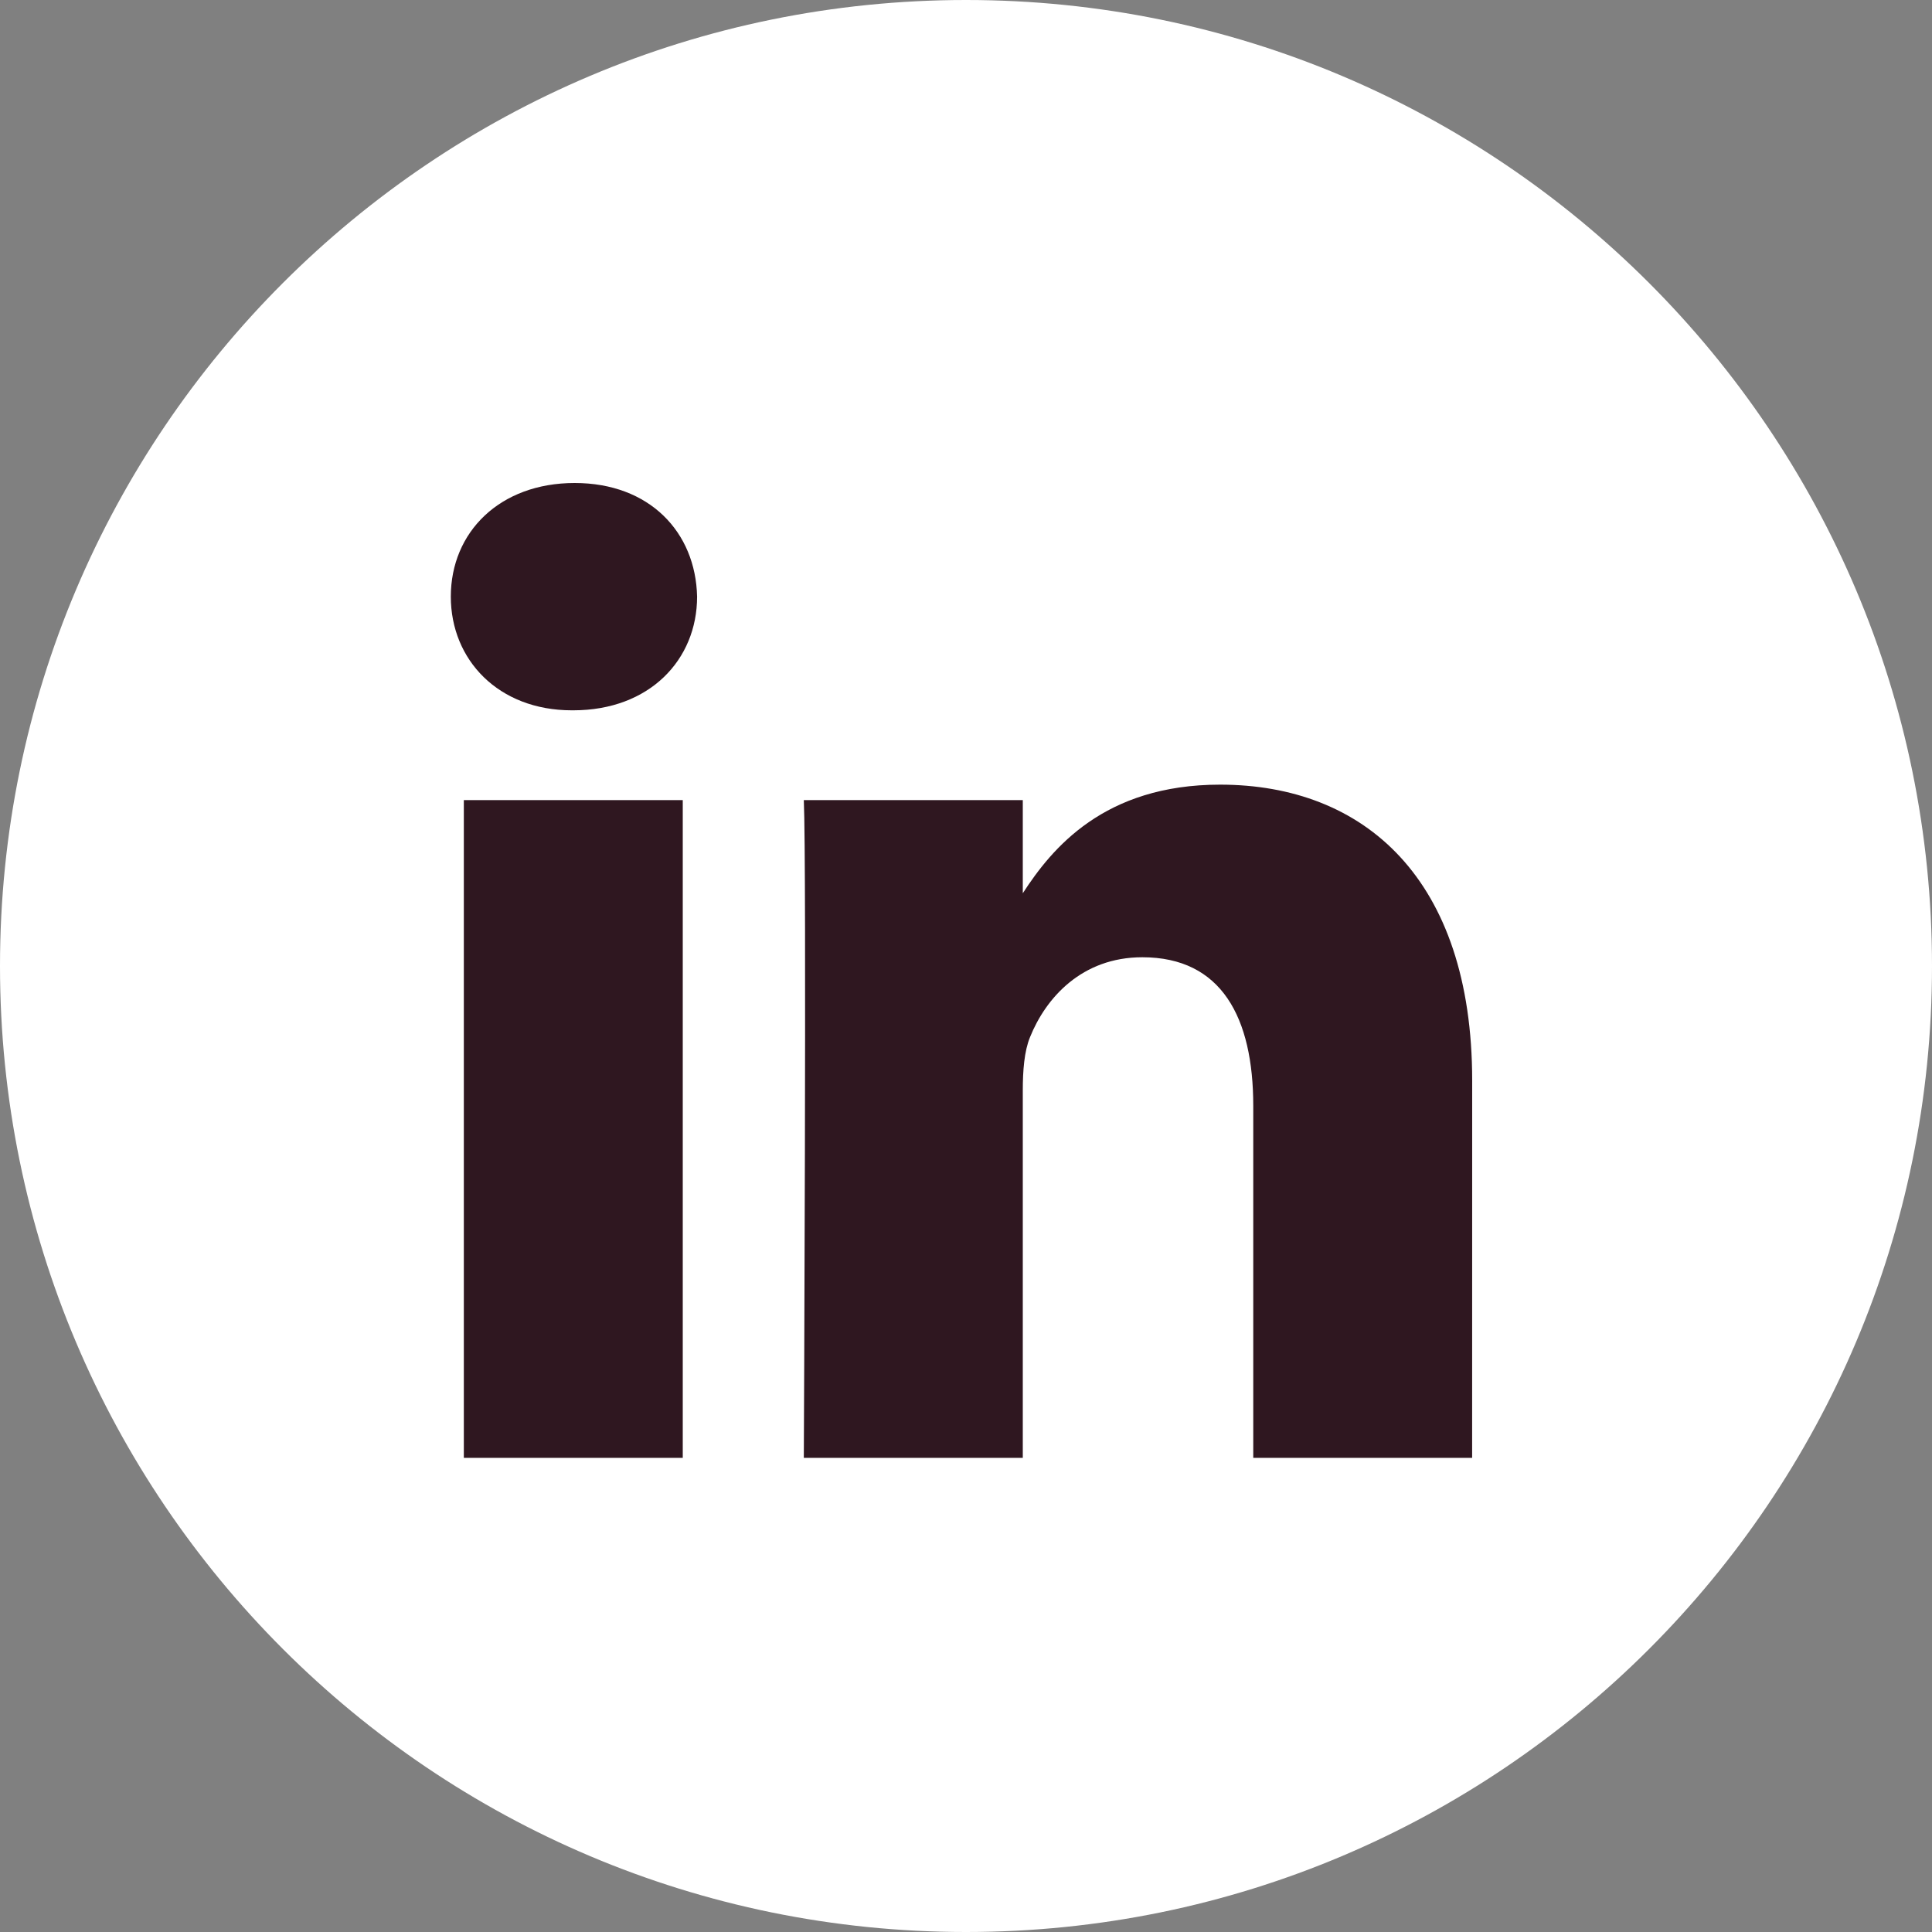
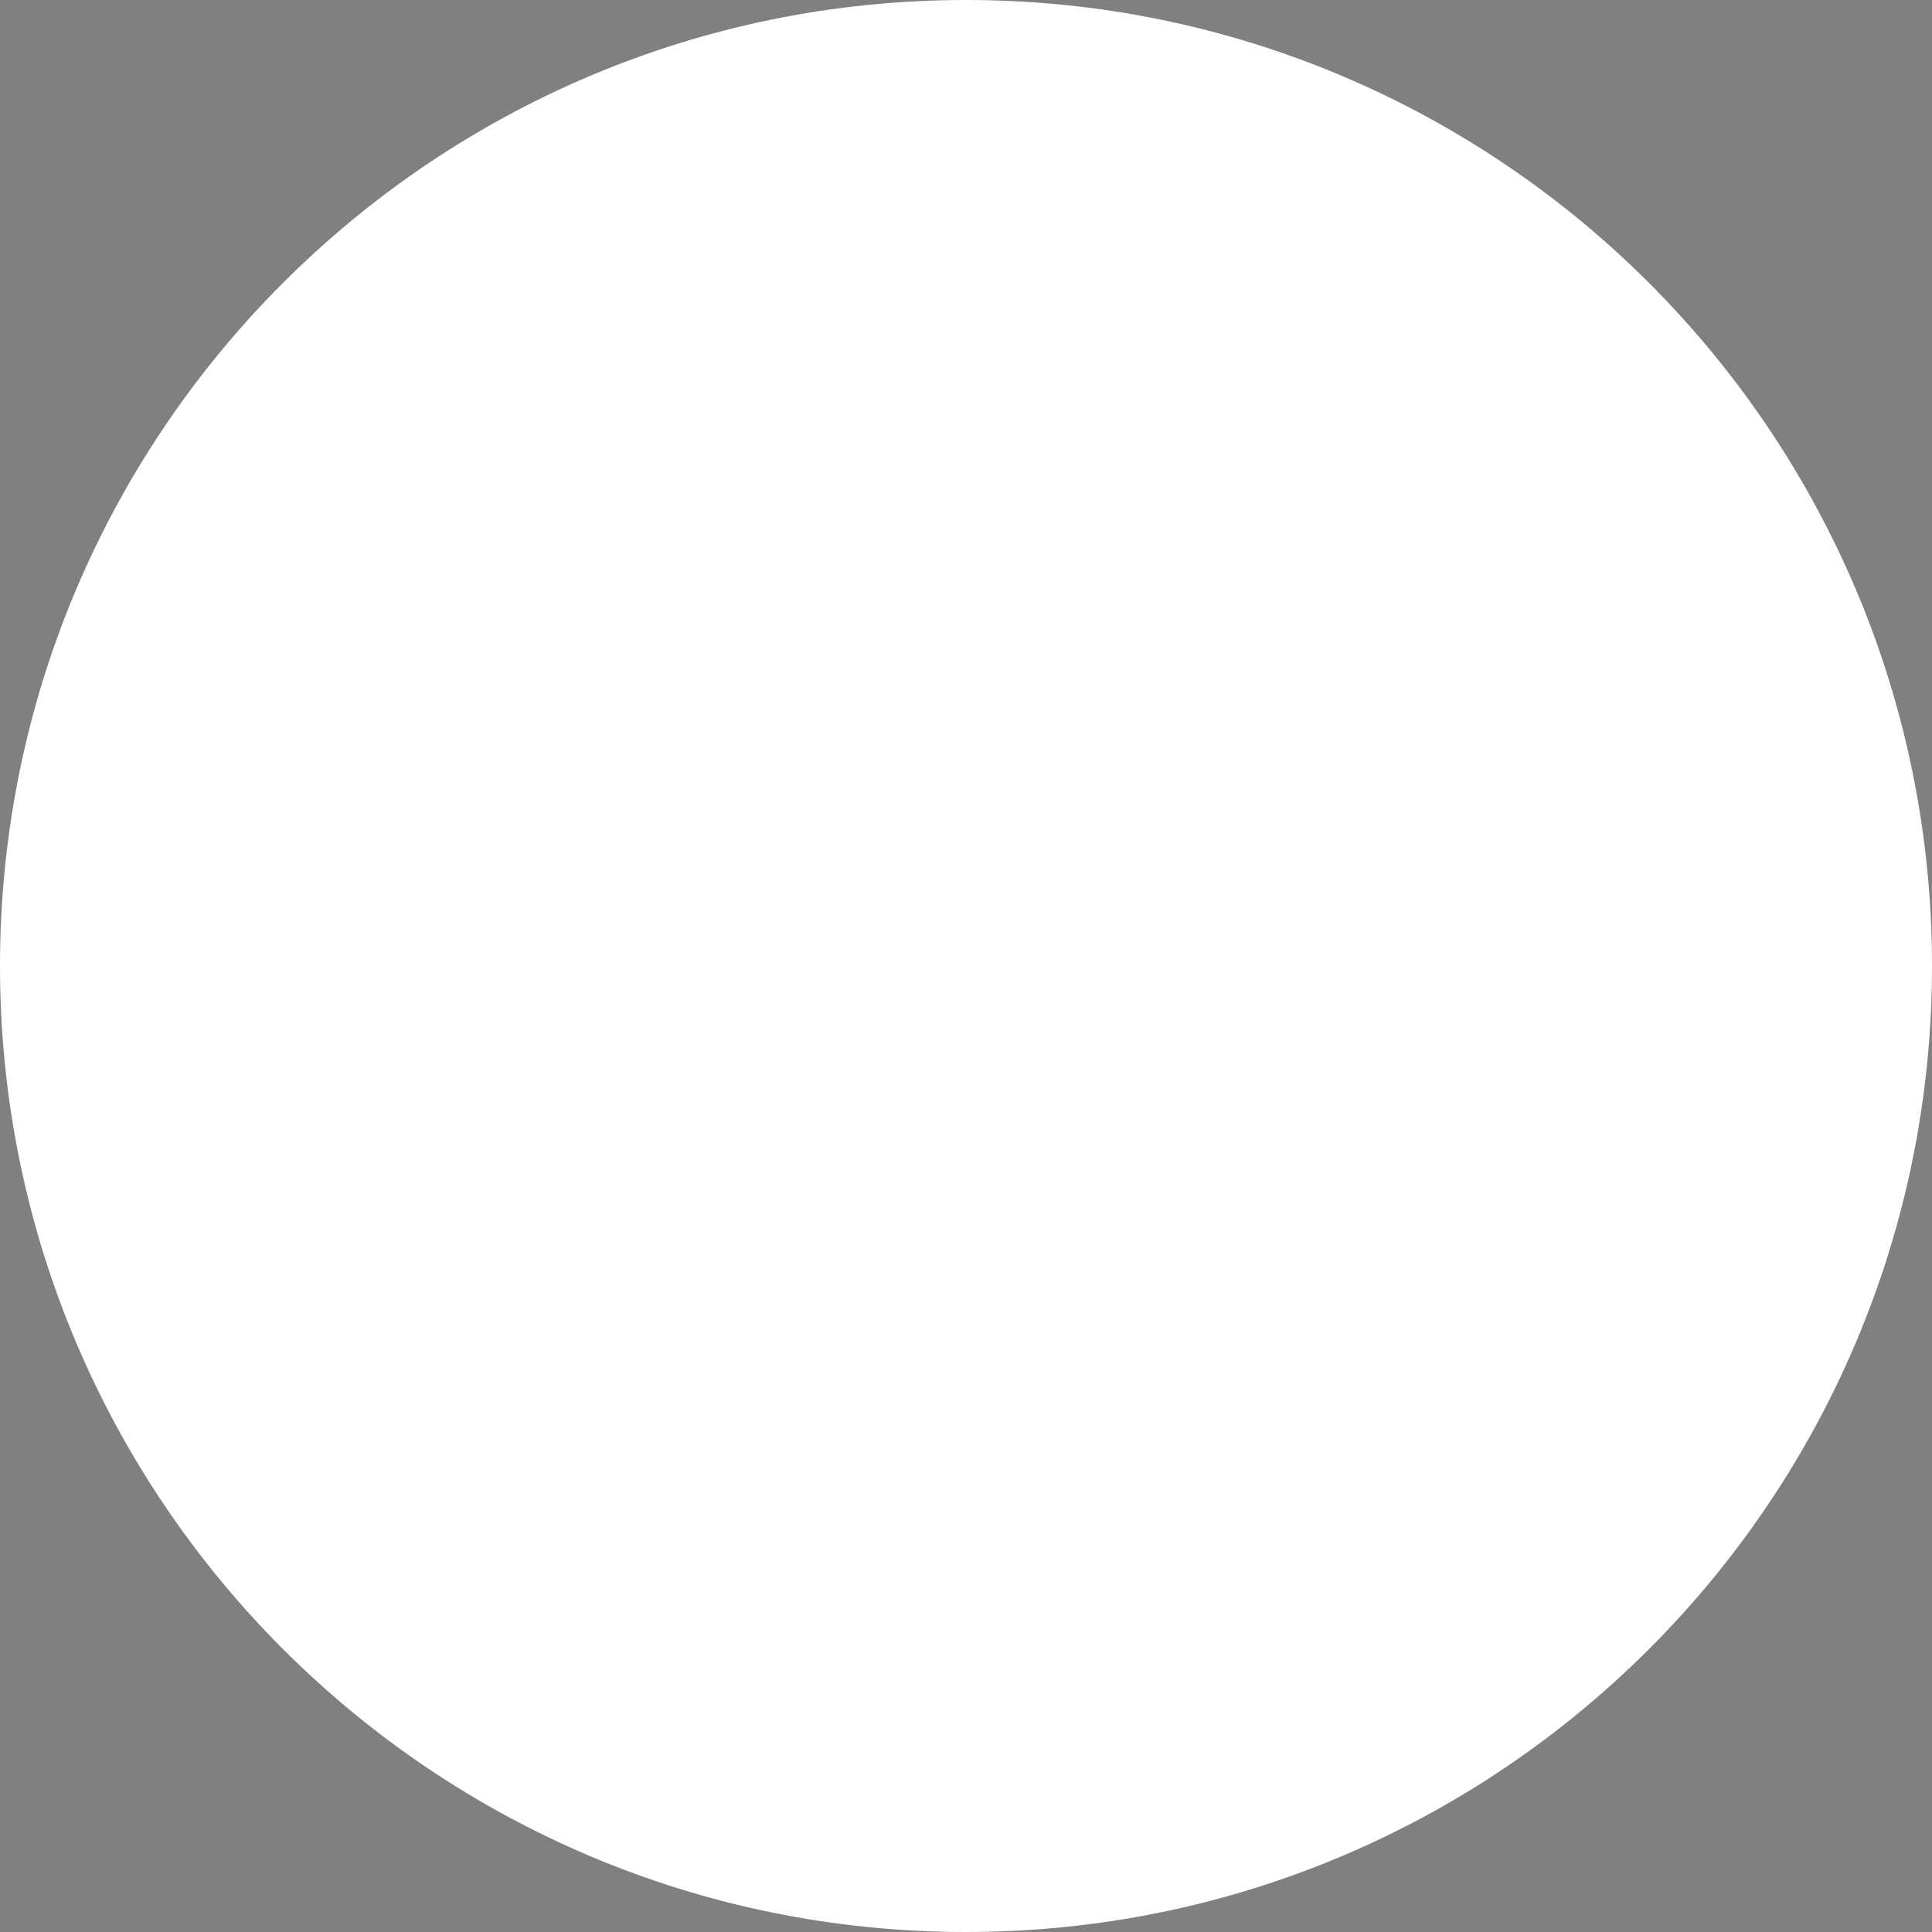
<svg xmlns="http://www.w3.org/2000/svg" width="38" height="38" viewBox="0 0 38 38" fill="none">
  <rect x="0" y="0" width="38" height="38" fill="#808080" stroke="none" />
  <path d="M0 19C0 8.507 8.507 0 19 0C29.493 0 38 8.507 38 19C38 29.493 29.493 38 19 38C8.507 38 0 29.493 0 19Z" fill="white" />
-   <path fill-rule="evenodd" clip-rule="evenodd" d="M13.711 11.735C13.711 12.977 12.776 13.971 11.275 13.971H11.247C9.802 13.971 8.867 12.977 8.867 11.735C8.867 10.466 9.83 9.5 11.303 9.5C12.776 9.5 13.683 10.466 13.711 11.735ZM13.429 15.737V28.674H9.123V15.737H13.429ZM28.955 28.674L28.956 21.256C28.956 17.282 26.831 15.433 23.998 15.433C21.712 15.433 20.688 16.689 20.117 17.569V15.737H15.81C15.867 16.951 15.81 28.674 15.81 28.674H20.117V21.449C20.117 21.062 20.145 20.677 20.259 20.4C20.57 19.627 21.278 18.828 22.468 18.828C24.027 18.828 24.65 20.014 24.65 21.752V28.674H28.955Z" fill="#2F1720" />
</svg>